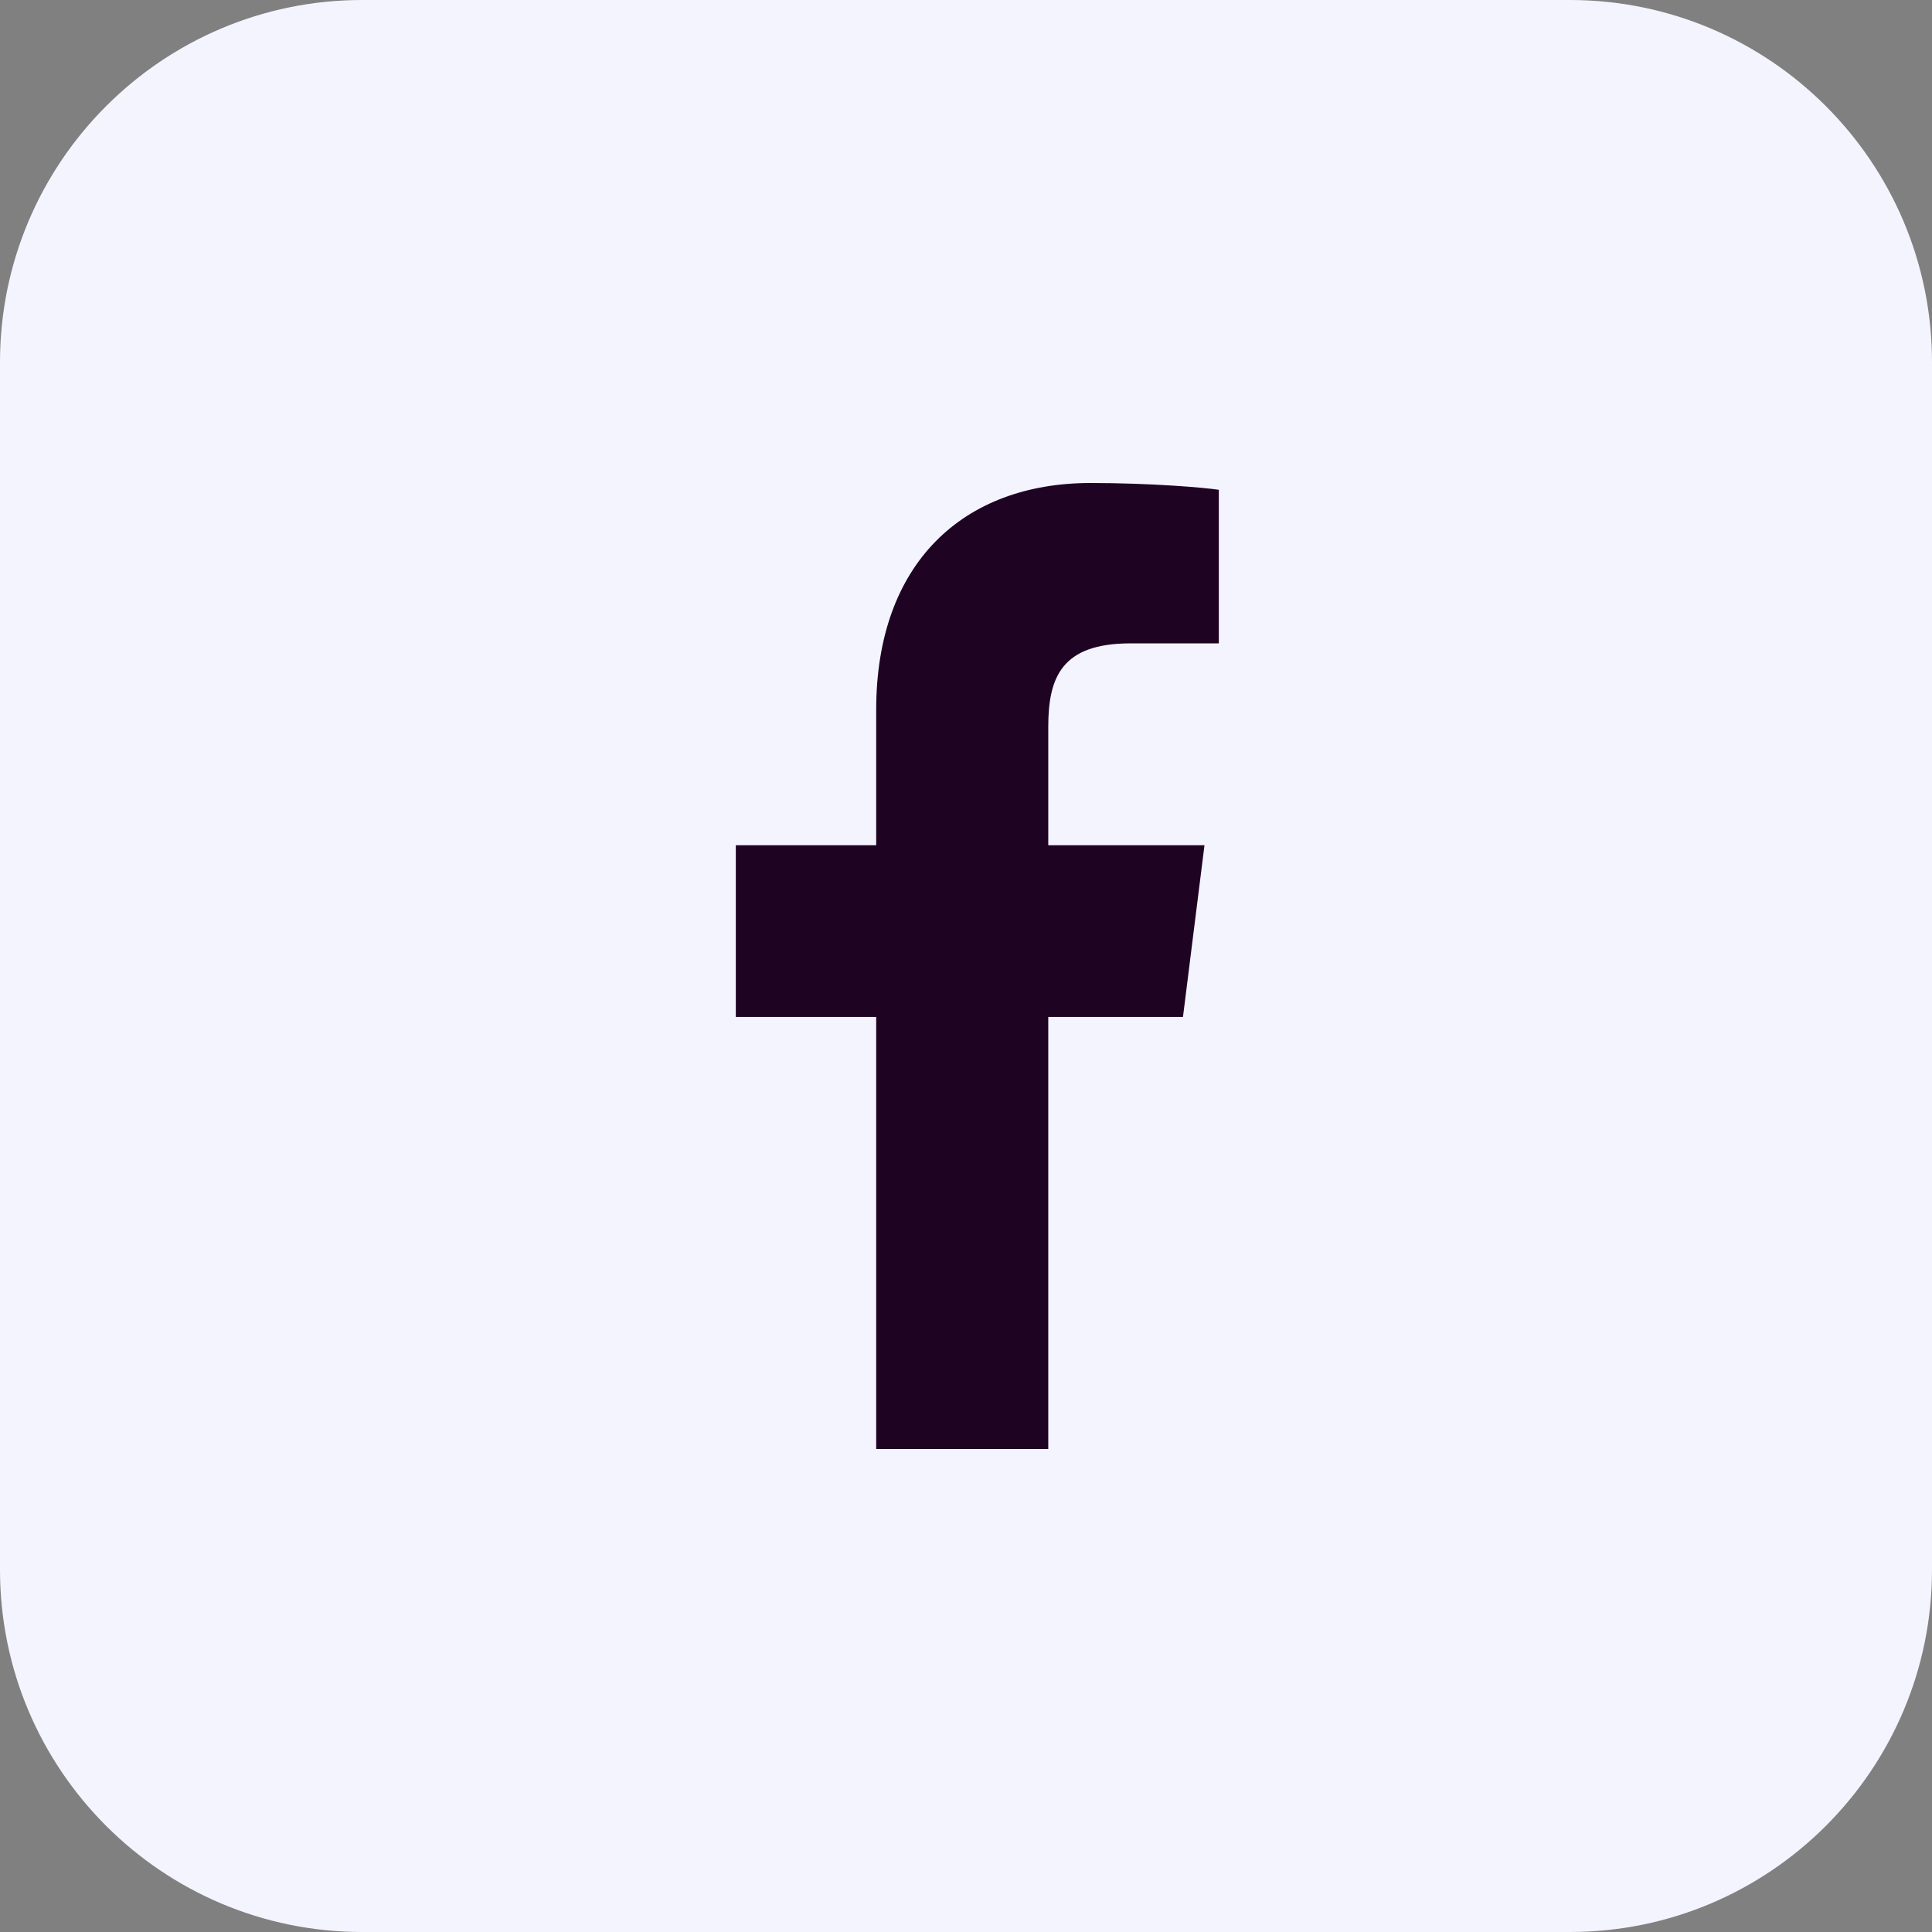
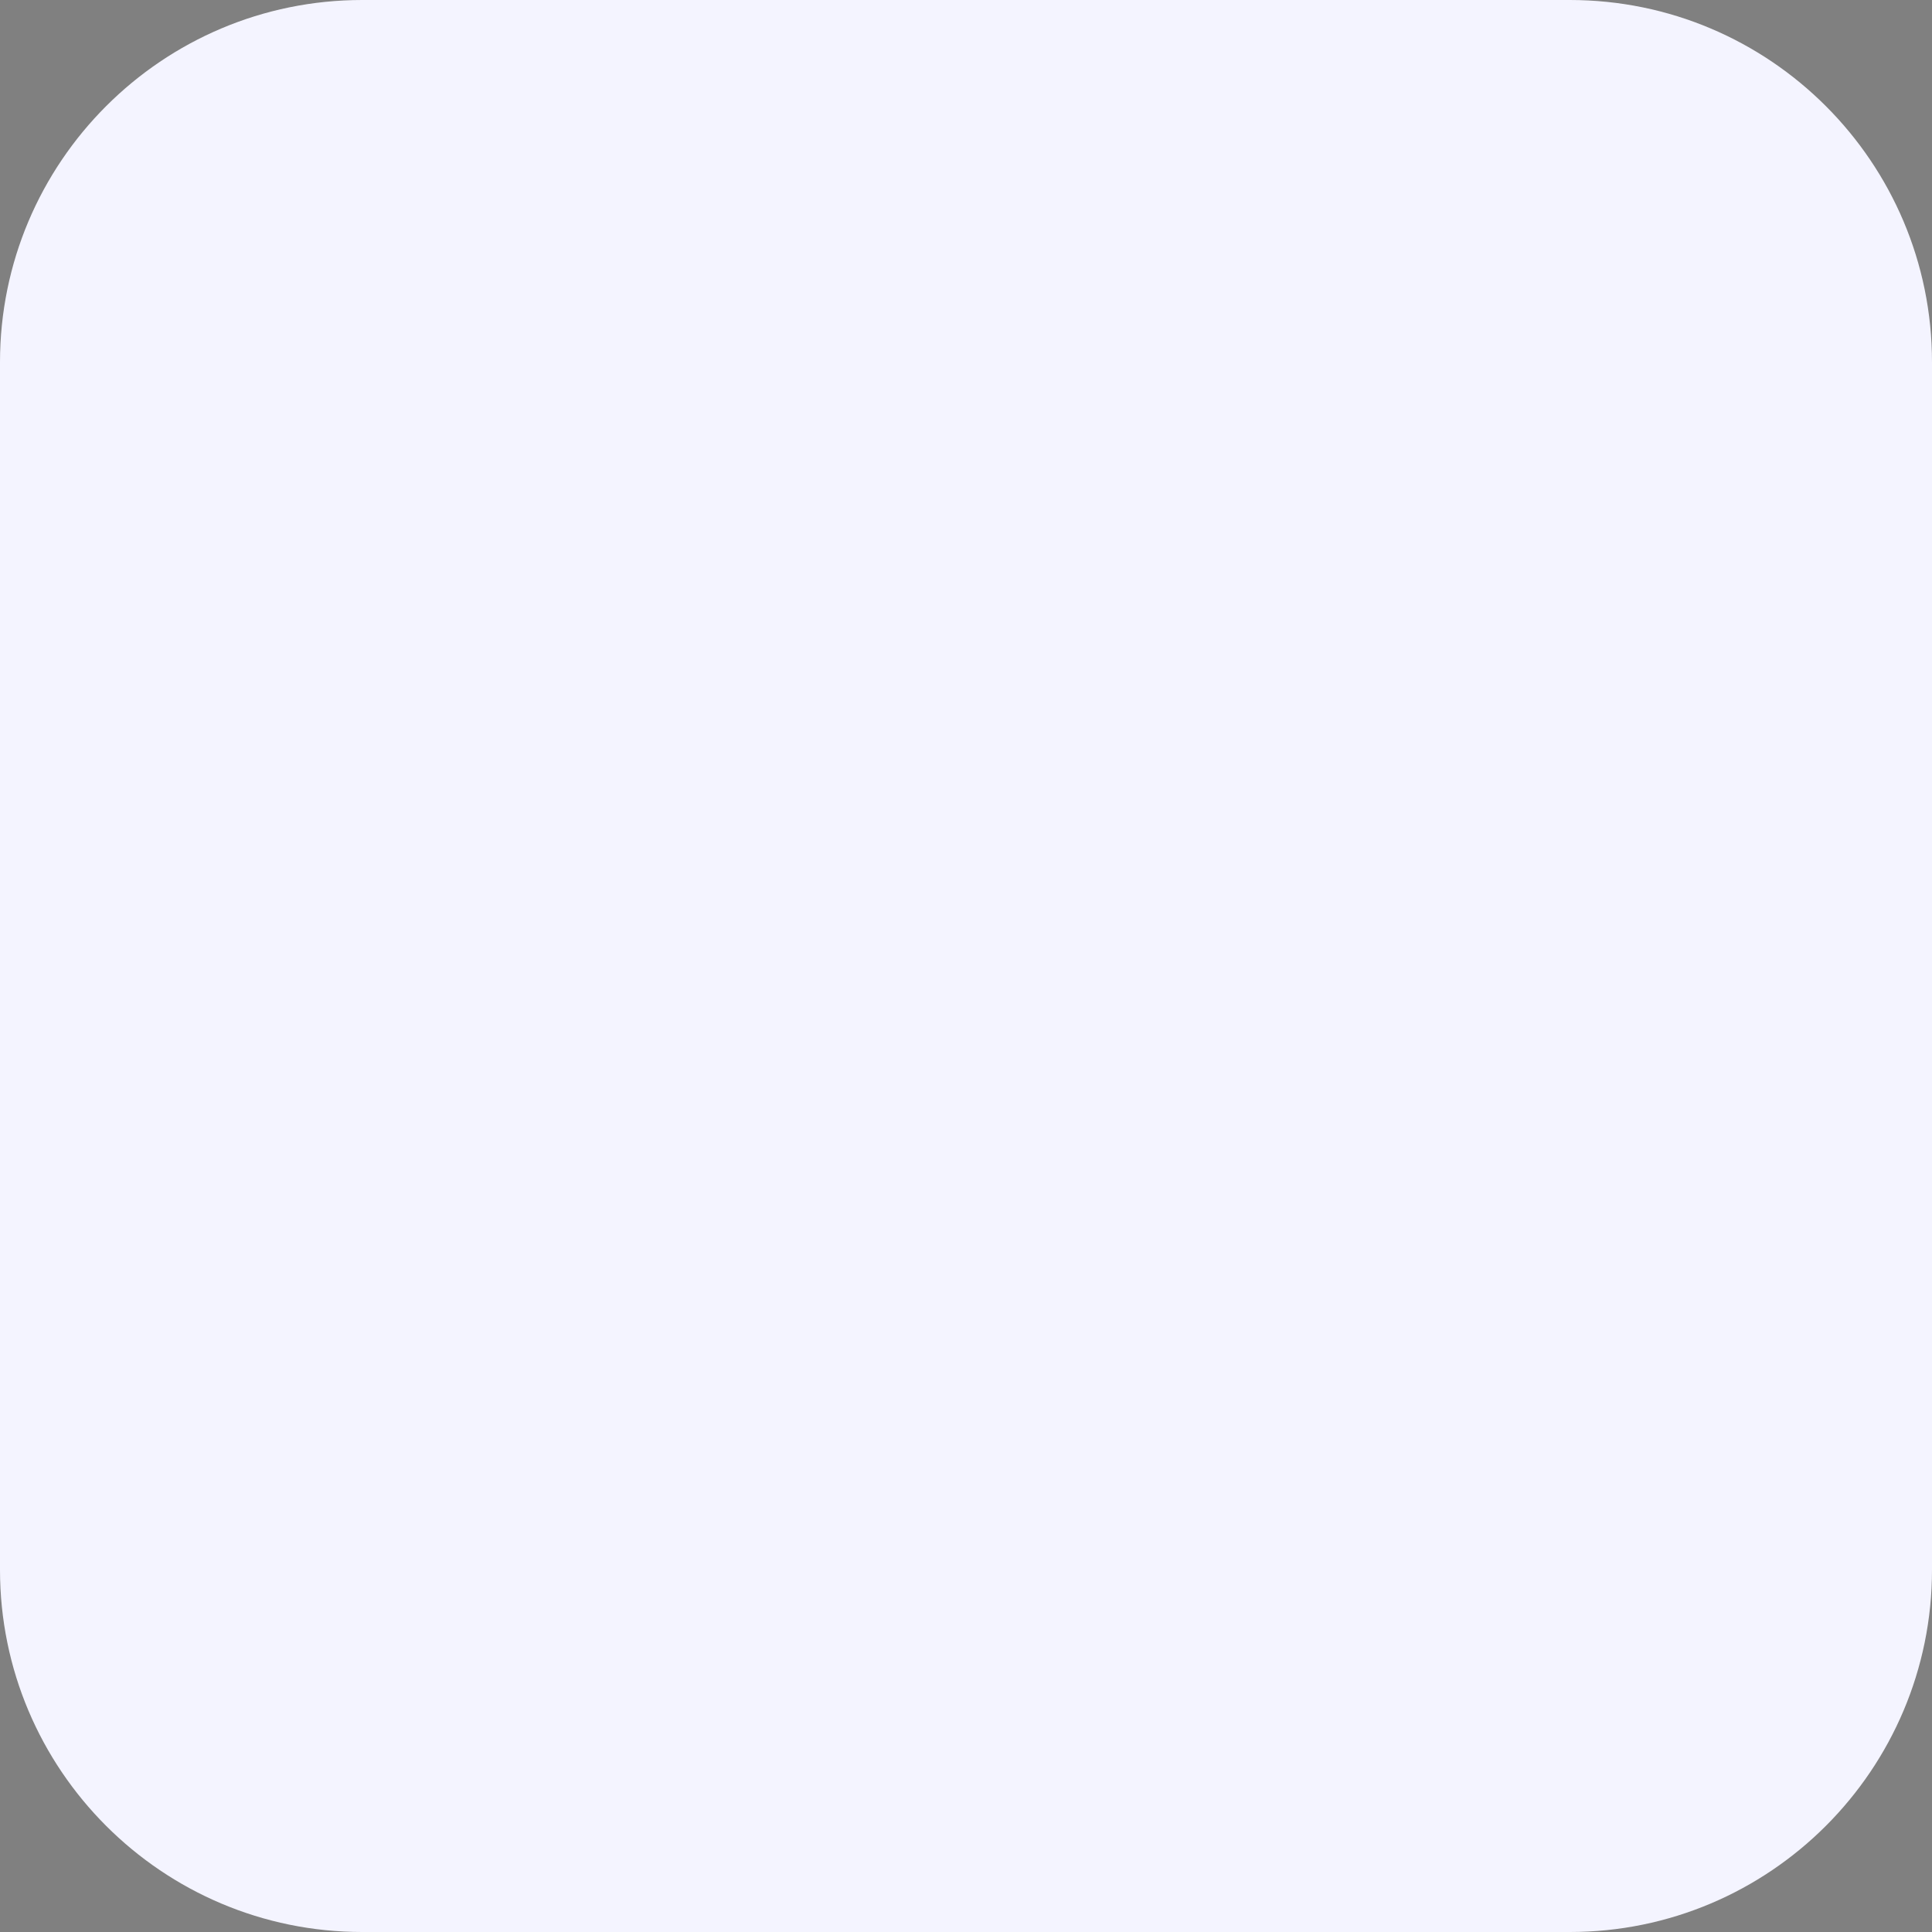
<svg xmlns="http://www.w3.org/2000/svg" version="1.1" id="Bold" x="0px" y="0px" viewBox="0 0 512 512" style="enable-background:new 0 0 512 512;" xml:space="preserve">
  <rect x="0" y="0" width="512" height="512" fill="#808080" stroke="none" />
  <style type="text/css">
	.st0{fill:#F4F4FF;}
	.st1{fill:#1F0322;}
</style>
  <path class="st0" d="M416,512H96c-53,0-96-43-96-96V96C0,43,43,0,96,0h320c53,0,96,43,96,96v320C512,469,469,512,416,512z" />
-   <path class="st1" d="M299.6,170.5H323v-40.7c-4-0.6-17.9-1.8-34-1.8c-33.7,0-56.8,21.2-56.8,60.1V224H195v45.5h37.2V384l45.6,0  V269.5h35.7l5.7-45.5h-41.4v-31.3C277.8,179.5,281.3,170.5,299.6,170.5L299.6,170.5z" />
</svg>